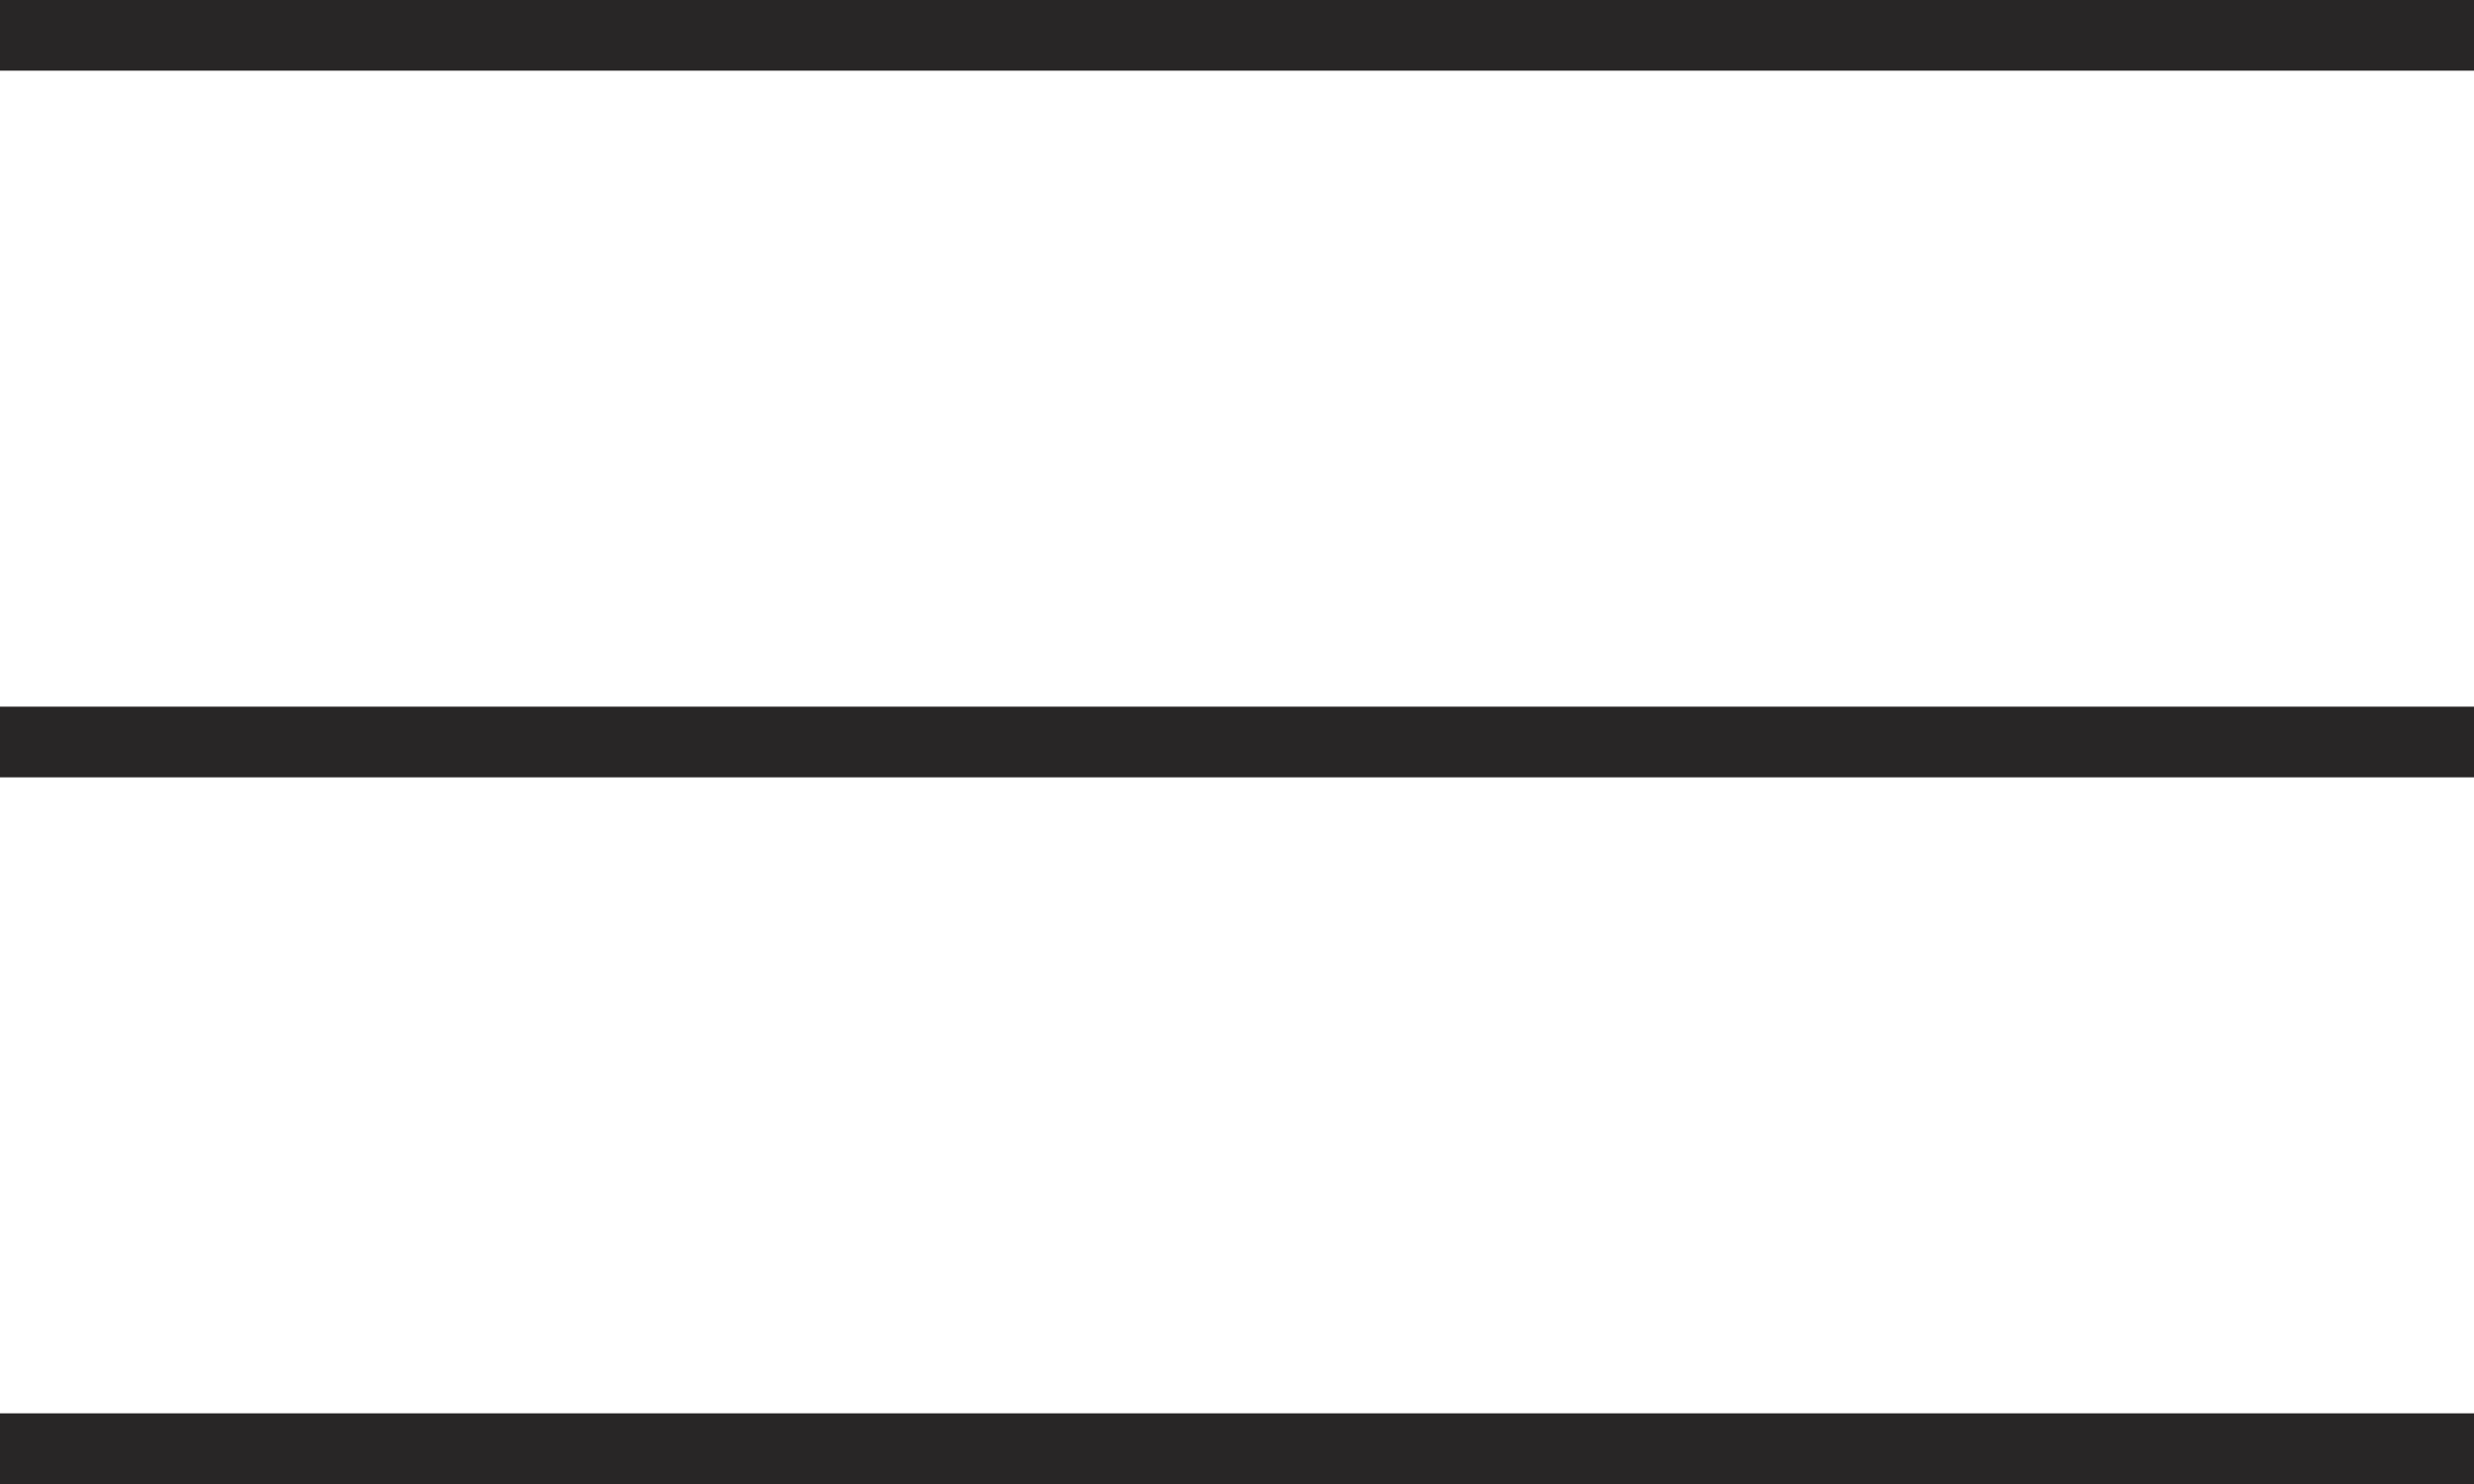
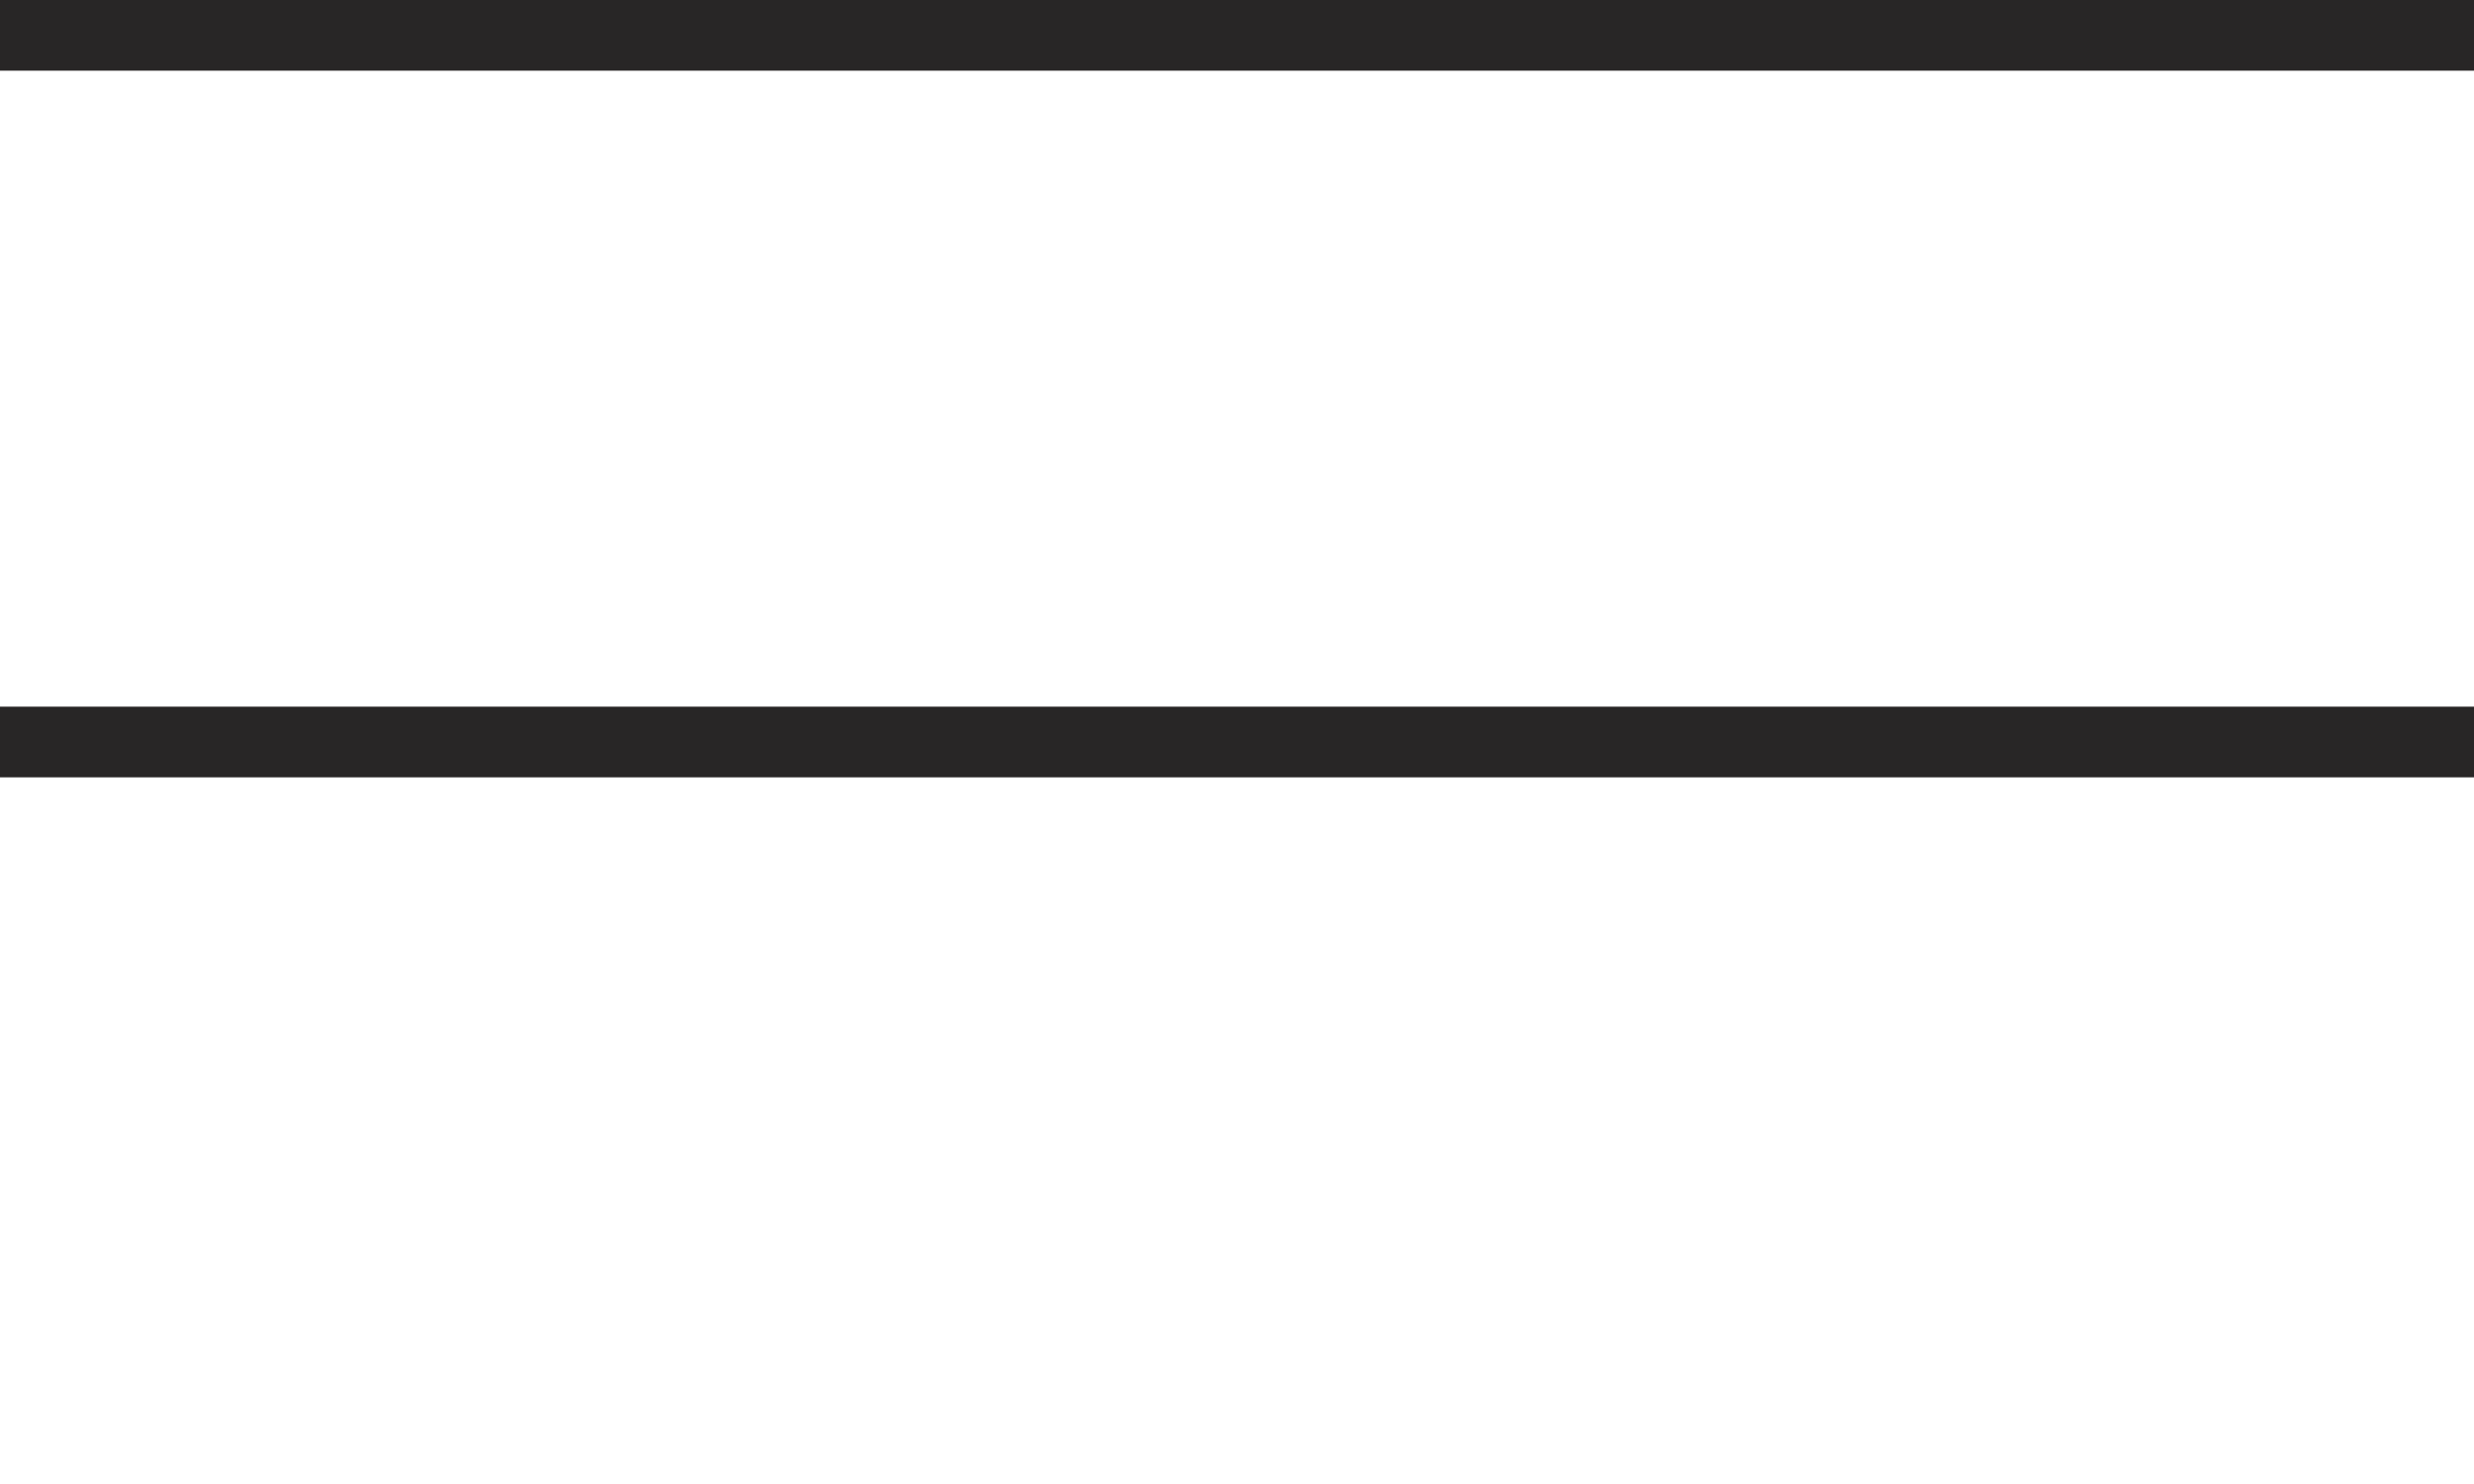
<svg xmlns="http://www.w3.org/2000/svg" width="35" height="21" viewBox="0 0 35 21" fill="none">
  <line y1="0.5" x2="35" y2="0.5" stroke="#282626" />
  <line y1="10.5" x2="35" y2="10.5" stroke="#282626" />
-   <line y1="20.5" x2="35" y2="20.5" stroke="#282626" />
</svg>